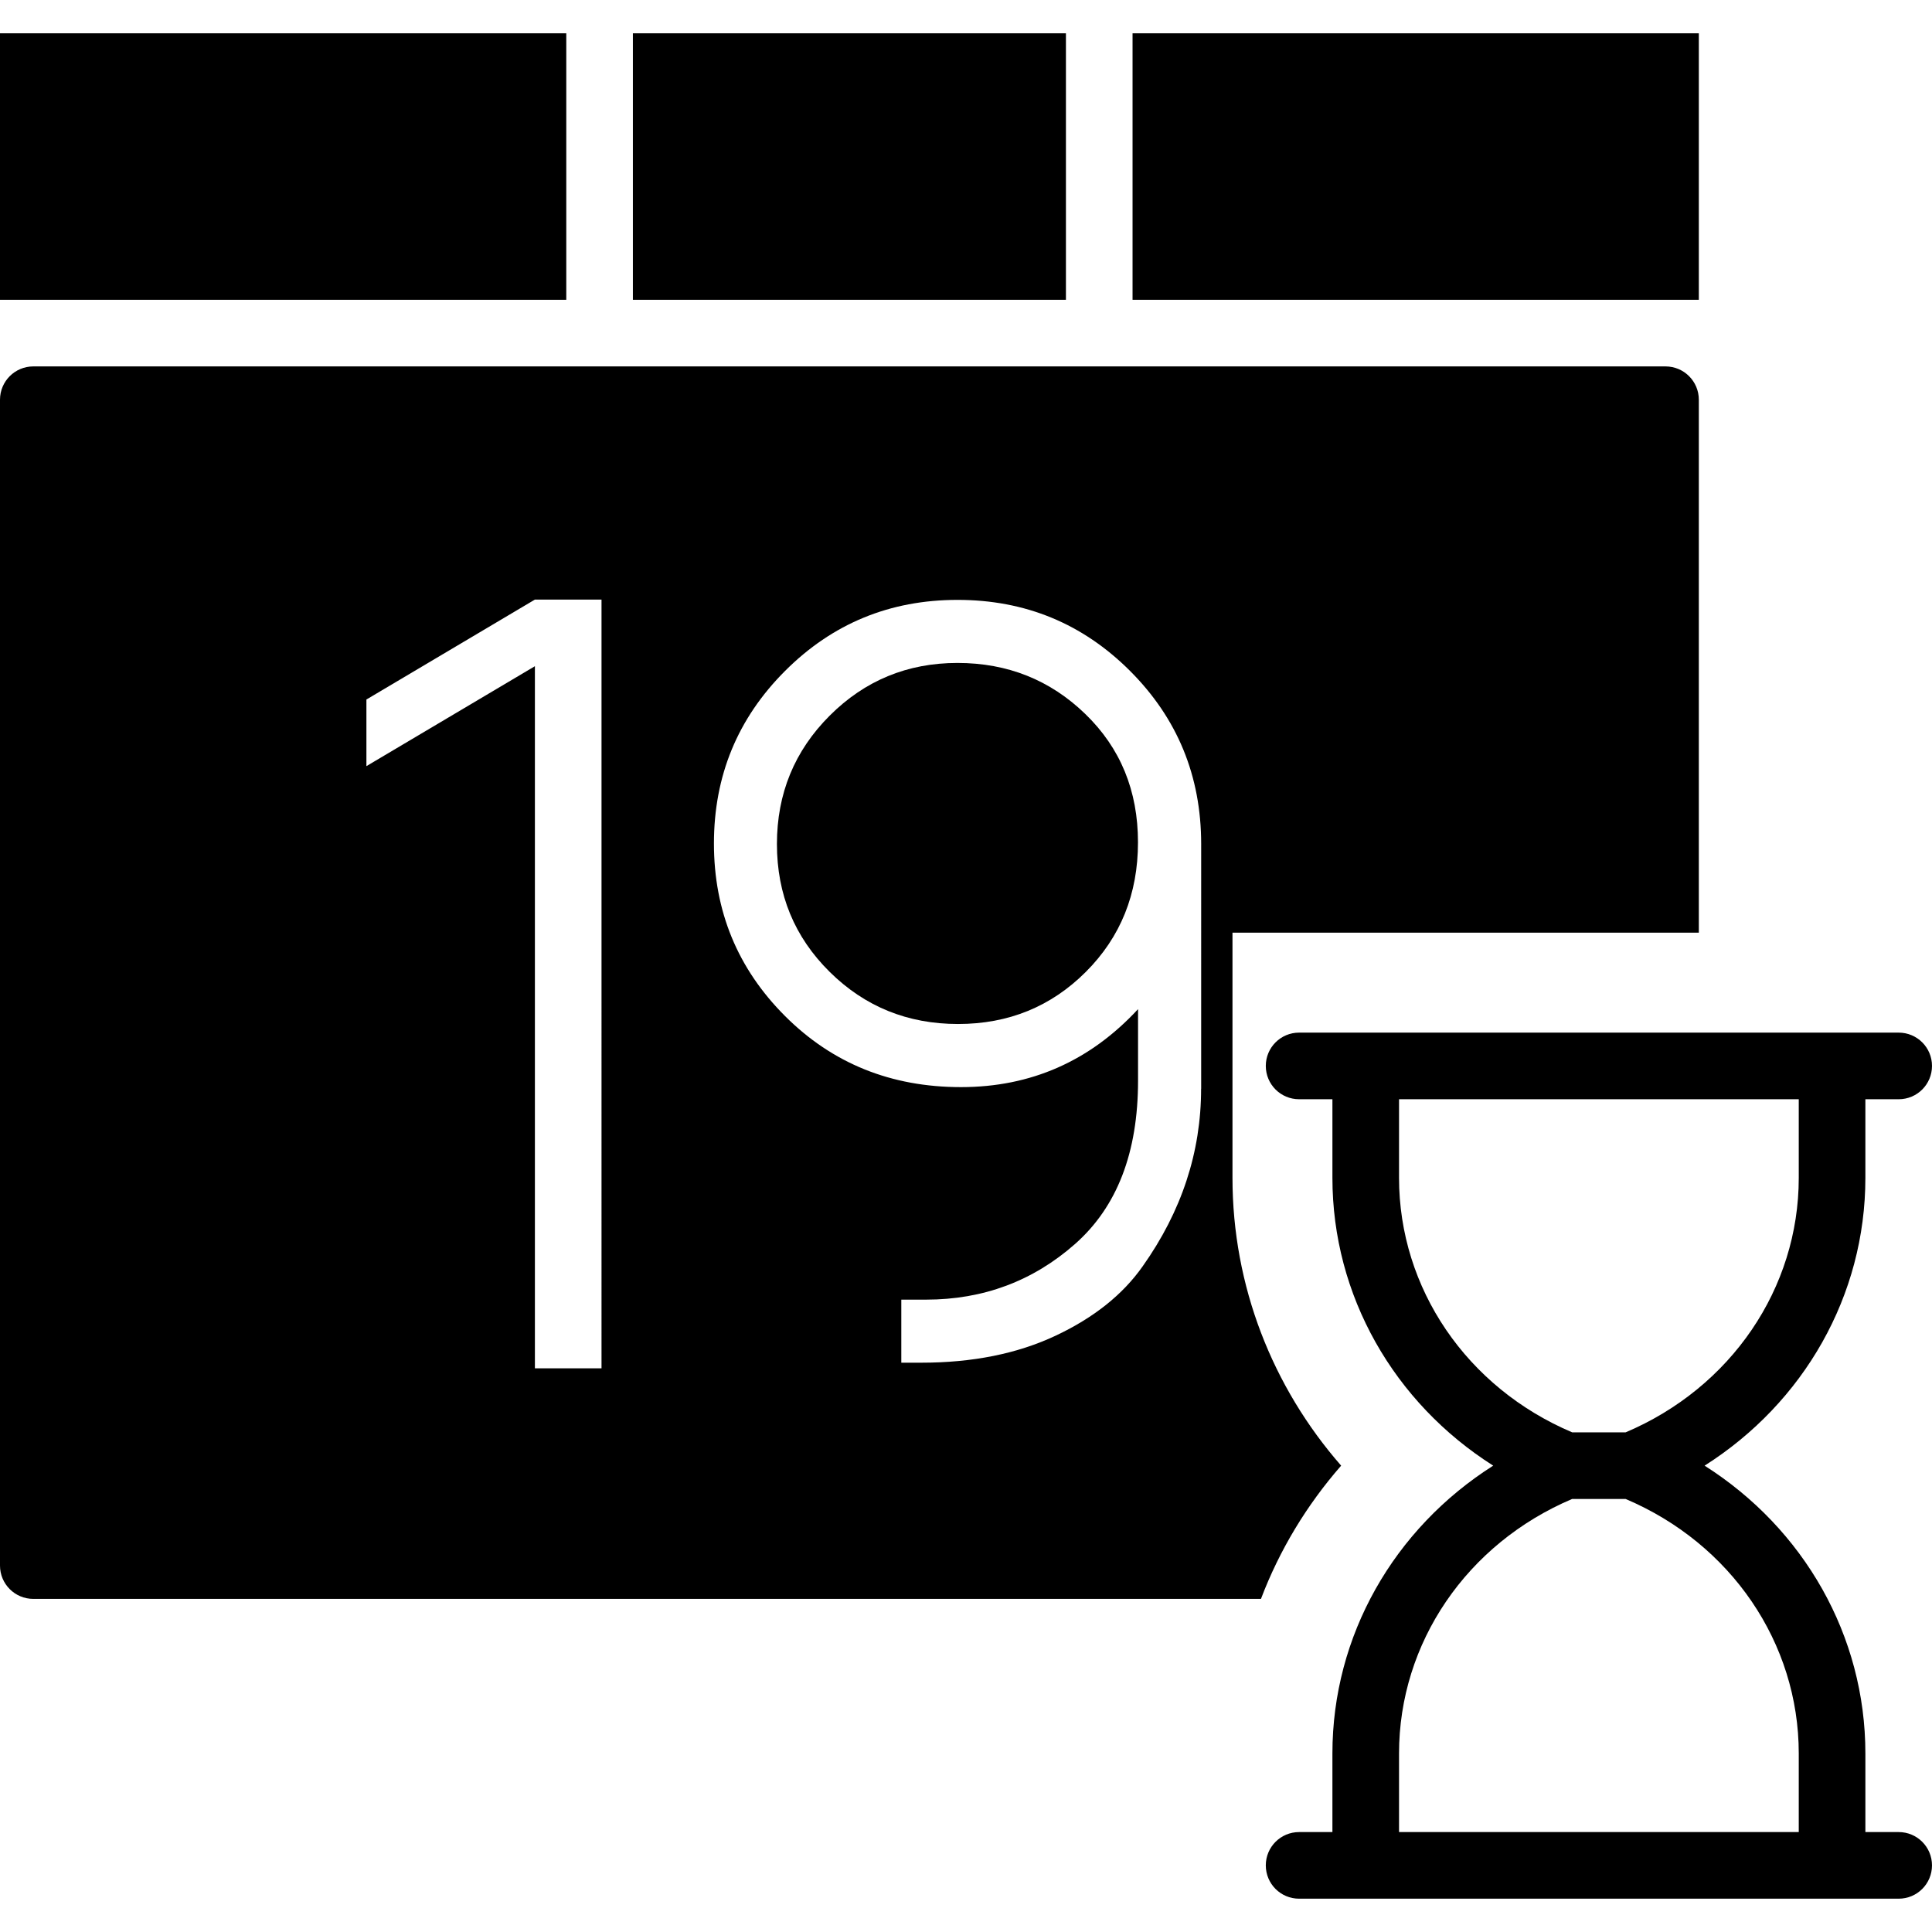
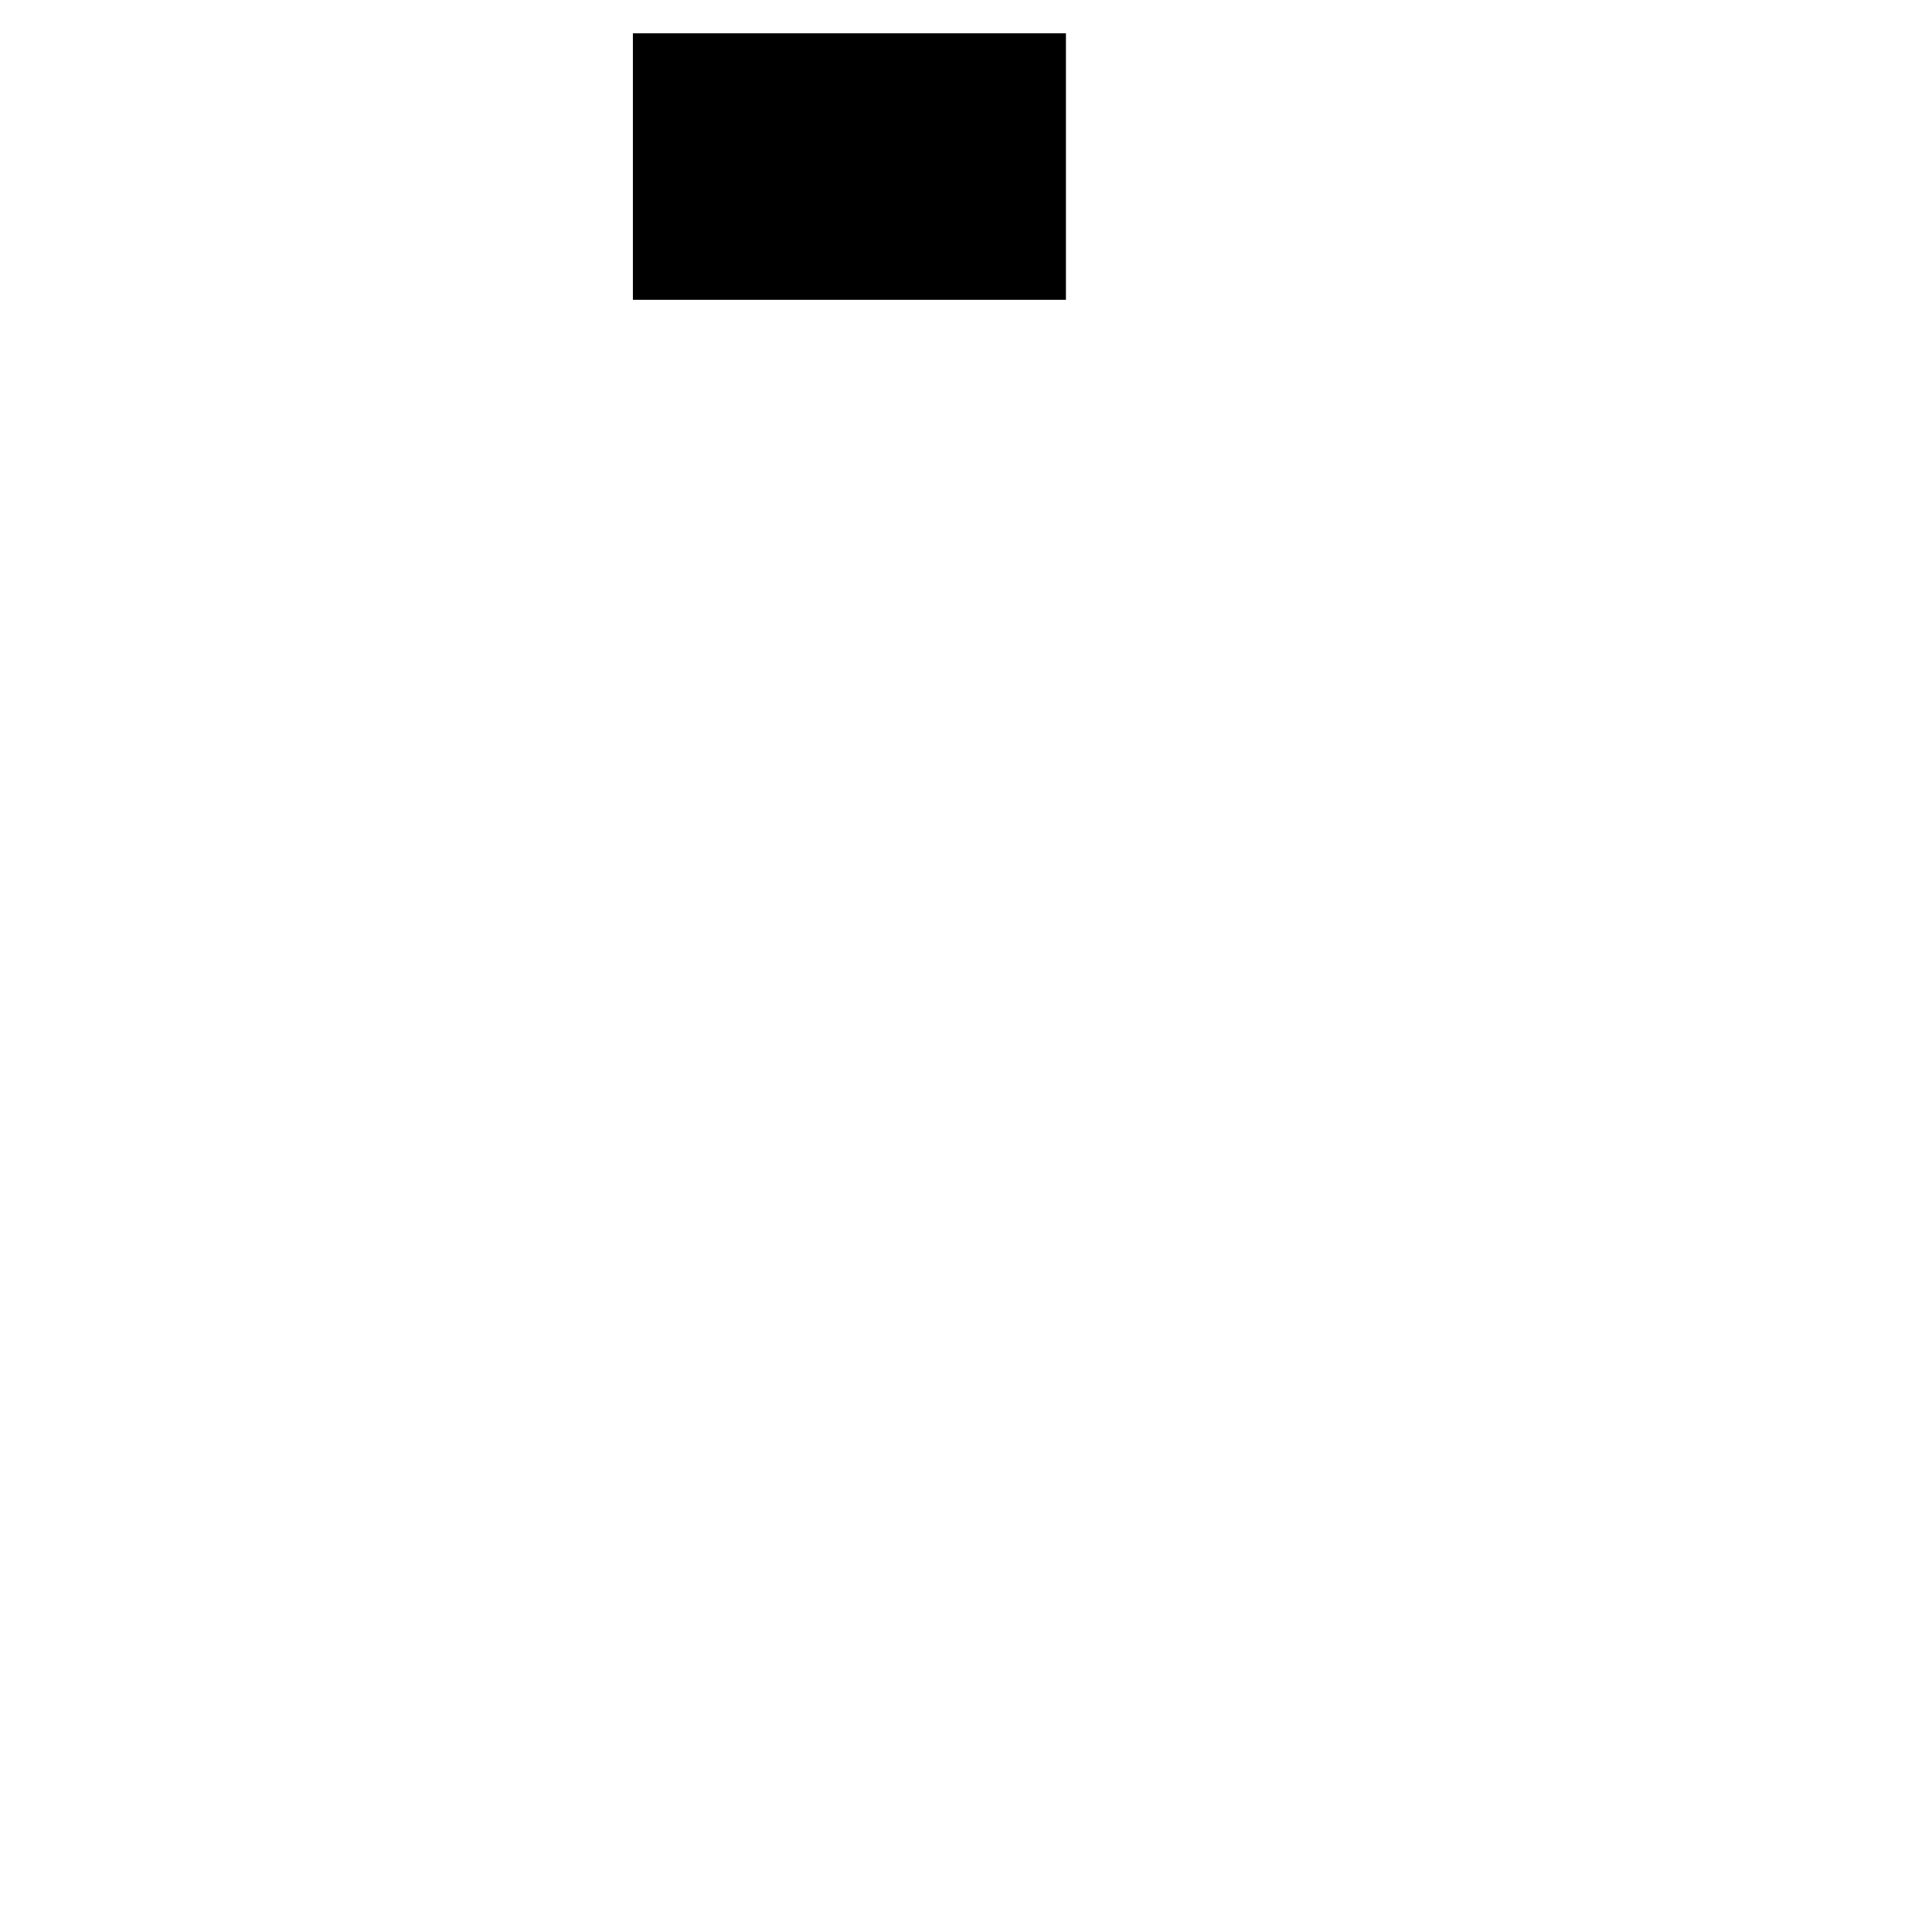
<svg xmlns="http://www.w3.org/2000/svg" version="1.1" id="Capa_1" x="0px" y="0px" viewBox="0 0 58 58" style="enable-background:new 0 0 58 58;" xml:space="preserve">
  <g>
-     <path d="M57,55h-1v-2.36c0-3.534-1.845-6.748-4.827-8.64C54.155,42.108,56,38.895,56,35.36V33h1c0.553,0,1-0.447,1-1s-0.447-1-1-1   h-1h-1H41h-1h-1c-0.553,0-1,0.447-1,1s0.447,1,1,1h1v2.36c0,3.534,1.845,6.748,4.827,8.64C41.845,45.892,40,49.105,40,52.64V55h-1   c-0.553,0-1,0.447-1,1s0.447,1,1,1h1h1h14h1h1c0.553,0,1-0.447,1-1S57.553,55,57,55z M42,35.36V33h12v2.36   c0,3.319-2.033,6.298-5.197,7.64h-1.605C44.033,41.658,42,38.68,42,35.36z M42,52.64c0-3.319,2.033-6.298,5.197-7.64h1.605   C51.967,46.342,54,49.32,54,52.64V55H42V52.64z" />
-     <rect y="1" width="17" height="8" />
-     <rect x="34" y="1" width="17" height="8" />
    <rect x="19" y="1" width="13" height="8" />
-     <path d="M28.744,19.902c-1.503,0-2.782,0.528-3.837,1.583c-1.056,1.056-1.583,2.34-1.583,3.854c0,1.514,0.527,2.793,1.583,3.837   c1.055,1.044,2.34,1.565,3.854,1.565c1.514,0,2.793-0.521,3.837-1.565s1.565-2.34,1.565-3.889s-0.527-2.833-1.583-3.854   C31.526,20.413,30.247,19.902,28.744,19.902z" />
-     <path d="M37,35.36V28h14V12c0-0.553-0.448-1-1-1H1c-0.552,0-1,0.447-1,1v35c0,0.553,0.448,1,1,1h36.855   c0.556-1.465,1.372-2.816,2.407-4C38.199,41.639,37,38.607,37,35.36z M18.058,41.078h-2V20L11,23v-2l5.058-3h2V41.078z    M36.058,32.684c0,1.904-0.585,3.682-1.756,5.334c-0.597,0.849-1.468,1.543-2.615,2.082s-2.489,0.809-4.026,0.809h-0.603v-1.893   h0.74c1.721,0,3.212-0.557,4.474-1.669c1.262-1.113,1.893-2.747,1.893-4.904v-2.148c-1.445,1.561-3.217,2.341-5.316,2.341   s-3.86-0.711-5.282-2.134c-1.423-1.423-2.134-3.149-2.134-5.18s0.711-3.756,2.134-5.179c1.422-1.423,3.148-2.134,5.179-2.134   s3.757,0.711,5.18,2.134c1.422,1.423,2.134,3.154,2.134,5.196V32.684z" />
  </g>
  <g>
</g>
  <g>
</g>
  <g>
</g>
  <g>
</g>
  <g>
</g>
  <g>
</g>
  <g>
</g>
  <g>
</g>
  <g>
</g>
  <g>
</g>
  <g>
</g>
  <g>
</g>
  <g>
</g>
  <g>
</g>
  <g>
</g>
</svg>